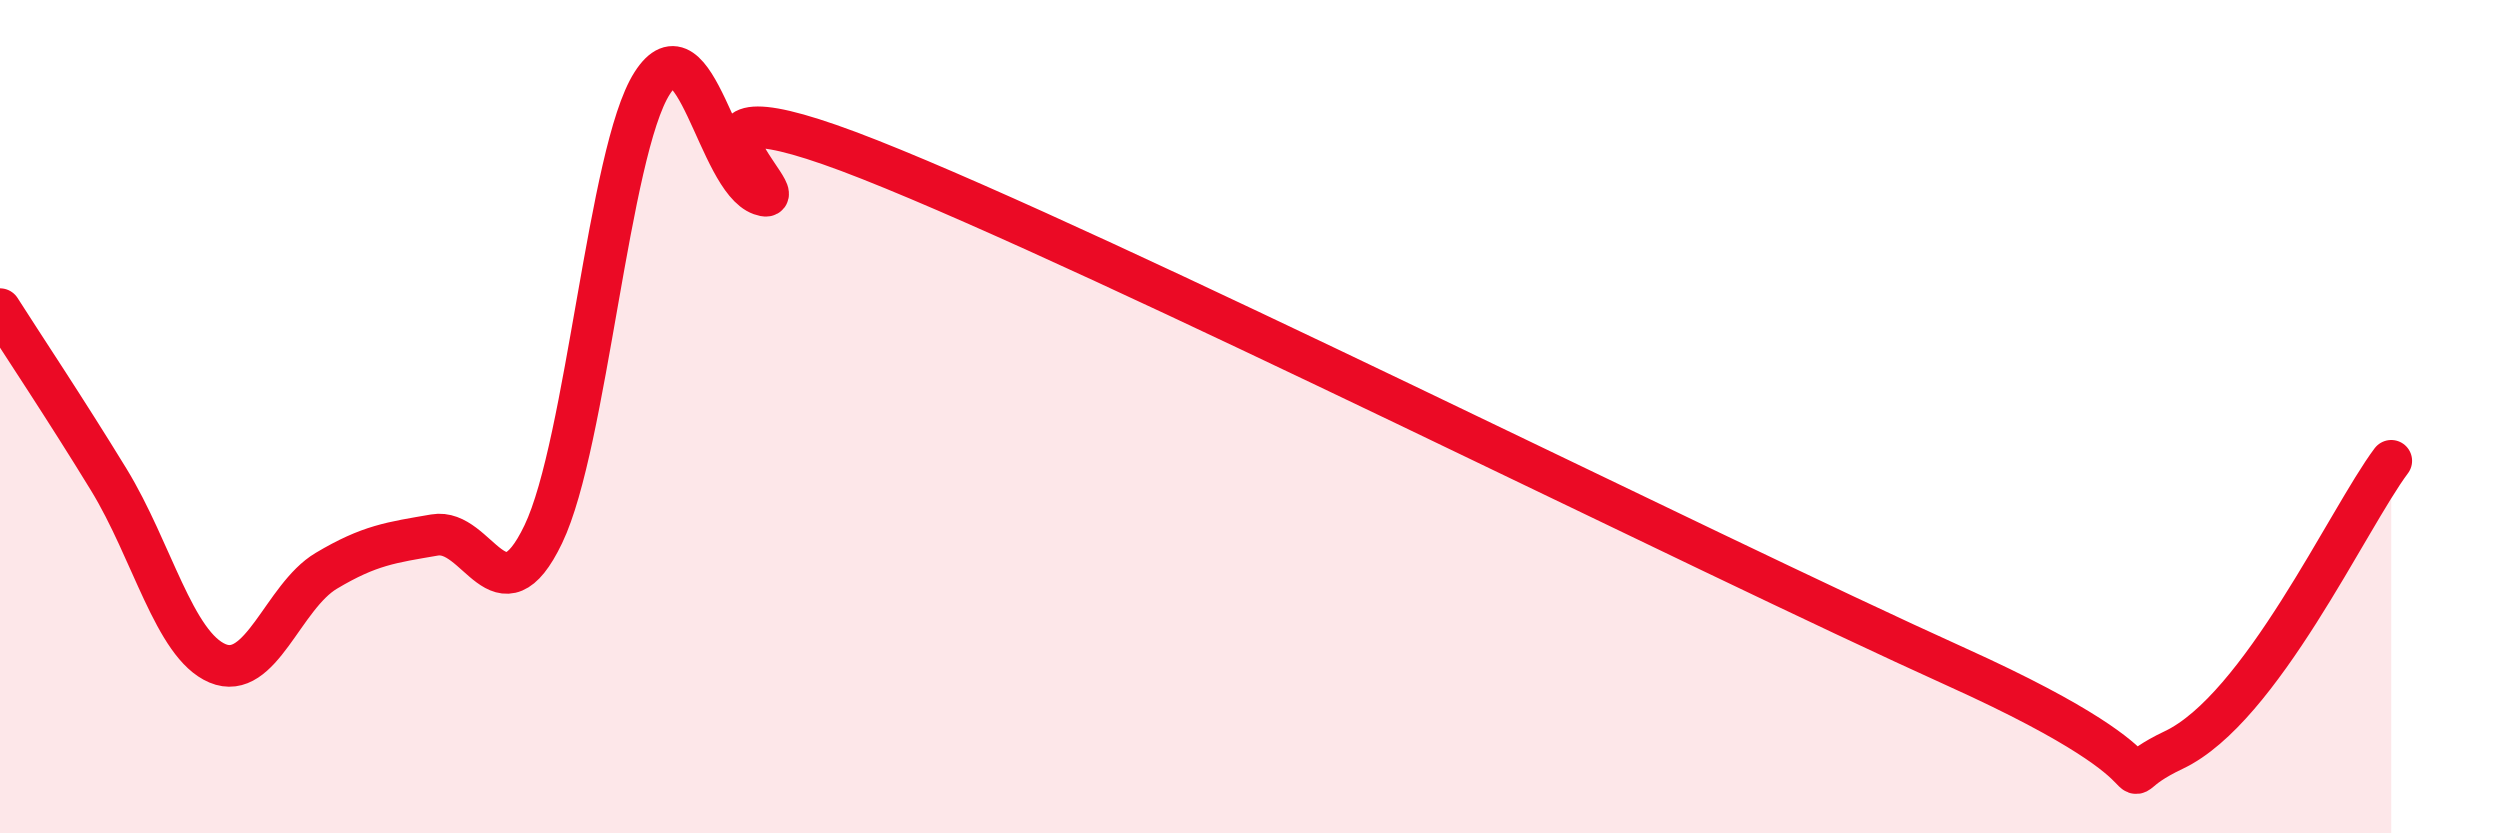
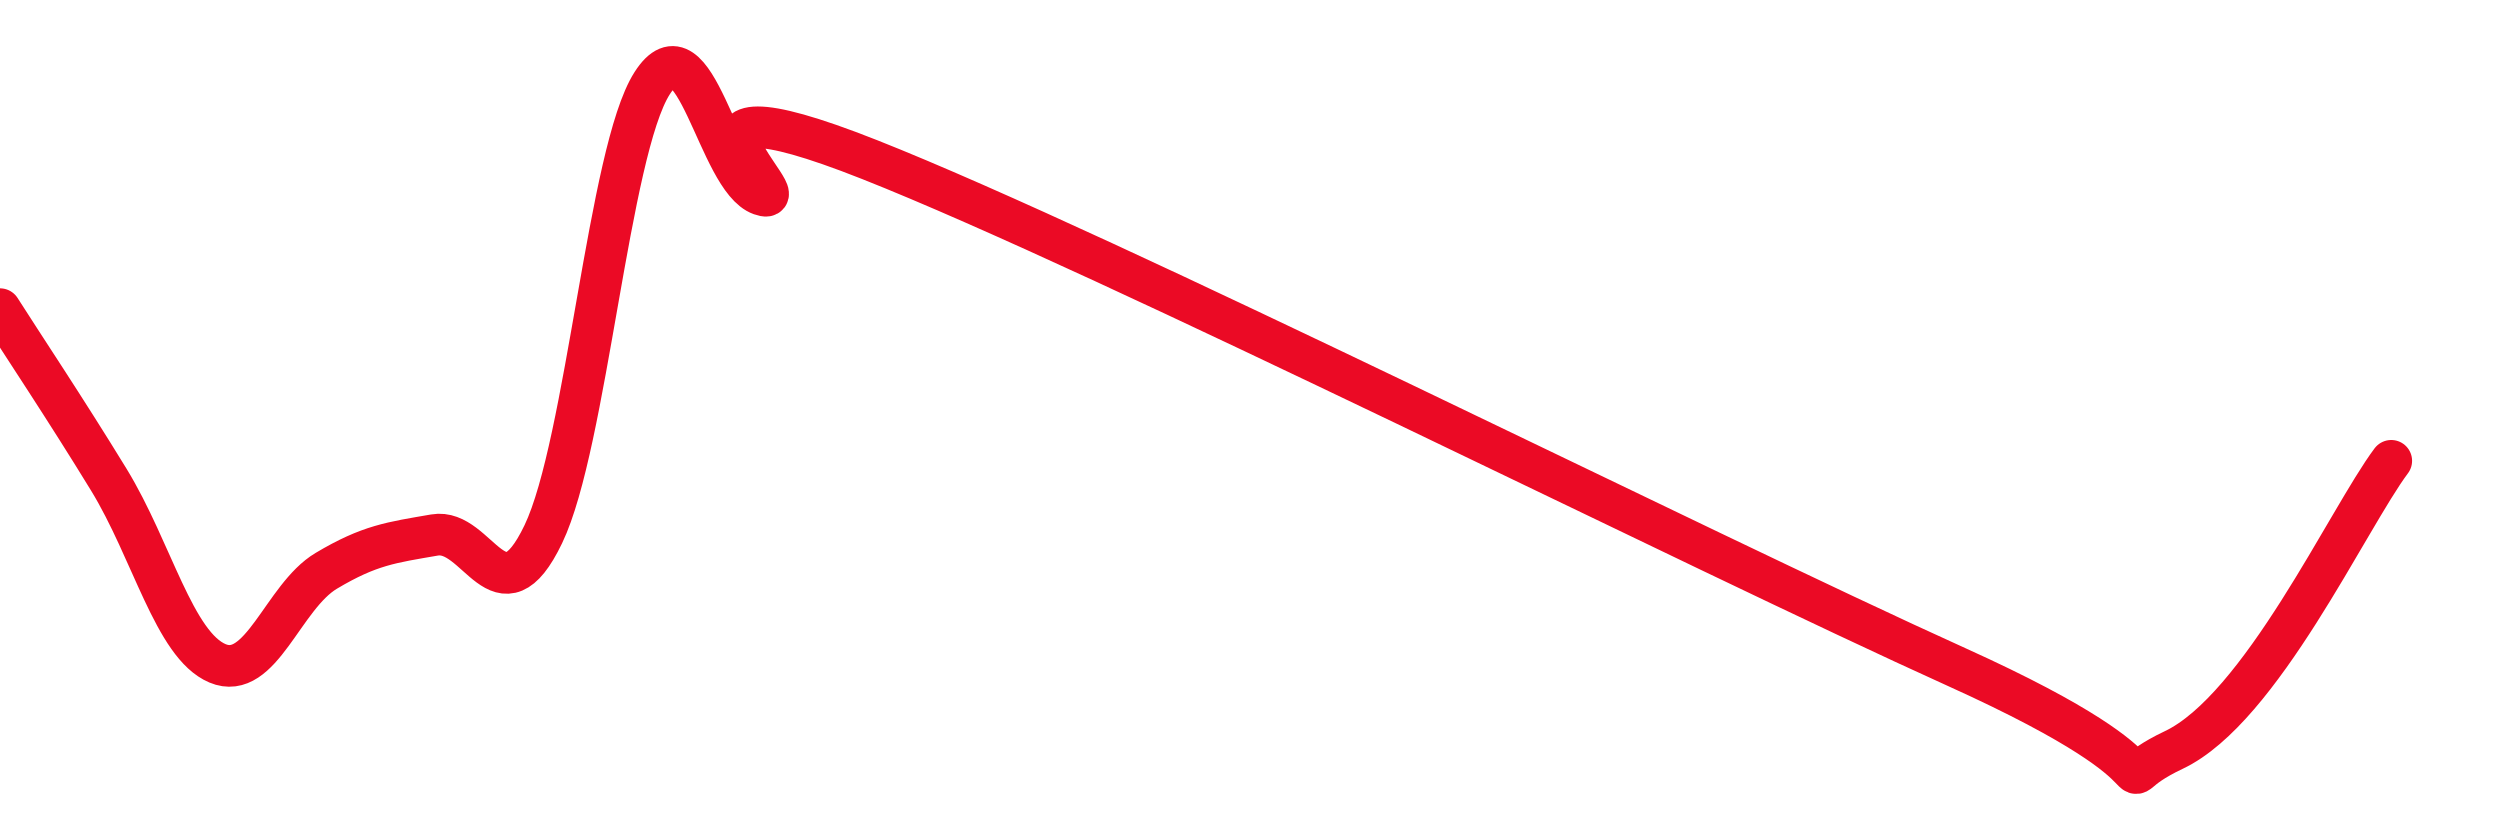
<svg xmlns="http://www.w3.org/2000/svg" width="60" height="20" viewBox="0 0 60 20">
-   <path d="M 0,7.42 C 0.52,8.24 1.57,9.81 2.61,11.51 C 3.65,13.21 4.18,15.48 5.22,15.92 C 6.26,16.36 6.79,14.32 7.83,13.7 C 8.87,13.08 9.39,13.02 10.43,12.84 C 11.47,12.66 12,14.99 13.04,12.82 C 14.08,10.65 14.61,3.63 15.65,2 C 16.69,0.37 17.22,4.3 18.26,4.67 C 19.3,5.04 15.13,1.56 20.87,3.83 C 26.61,6.1 40.7,13.18 46.96,16.01 C 53.22,18.84 50.08,18.99 52.17,18 C 54.26,17.01 56.35,12.45 57.39,11.06L57.39 20L0 20Z" fill="#EB0A25" opacity="0.1" stroke-linecap="round" stroke-linejoin="round" />
  <path d="M 0,7.42 C 0.52,8.24 1.57,9.81 2.61,11.51 C 3.65,13.21 4.18,15.48 5.22,15.92 C 6.26,16.36 6.79,14.32 7.83,13.7 C 8.87,13.08 9.39,13.02 10.43,12.84 C 11.47,12.66 12,14.99 13.04,12.82 C 14.08,10.65 14.61,3.63 15.65,2 C 16.69,0.37 17.22,4.3 18.26,4.67 C 19.3,5.04 15.13,1.56 20.87,3.83 C 26.61,6.1 40.7,13.18 46.96,16.01 C 53.22,18.84 50.08,18.99 52.17,18 C 54.26,17.01 56.35,12.45 57.39,11.06" stroke="#EB0A25" stroke-width="1" fill="none" stroke-linecap="round" stroke-linejoin="round" />
</svg>